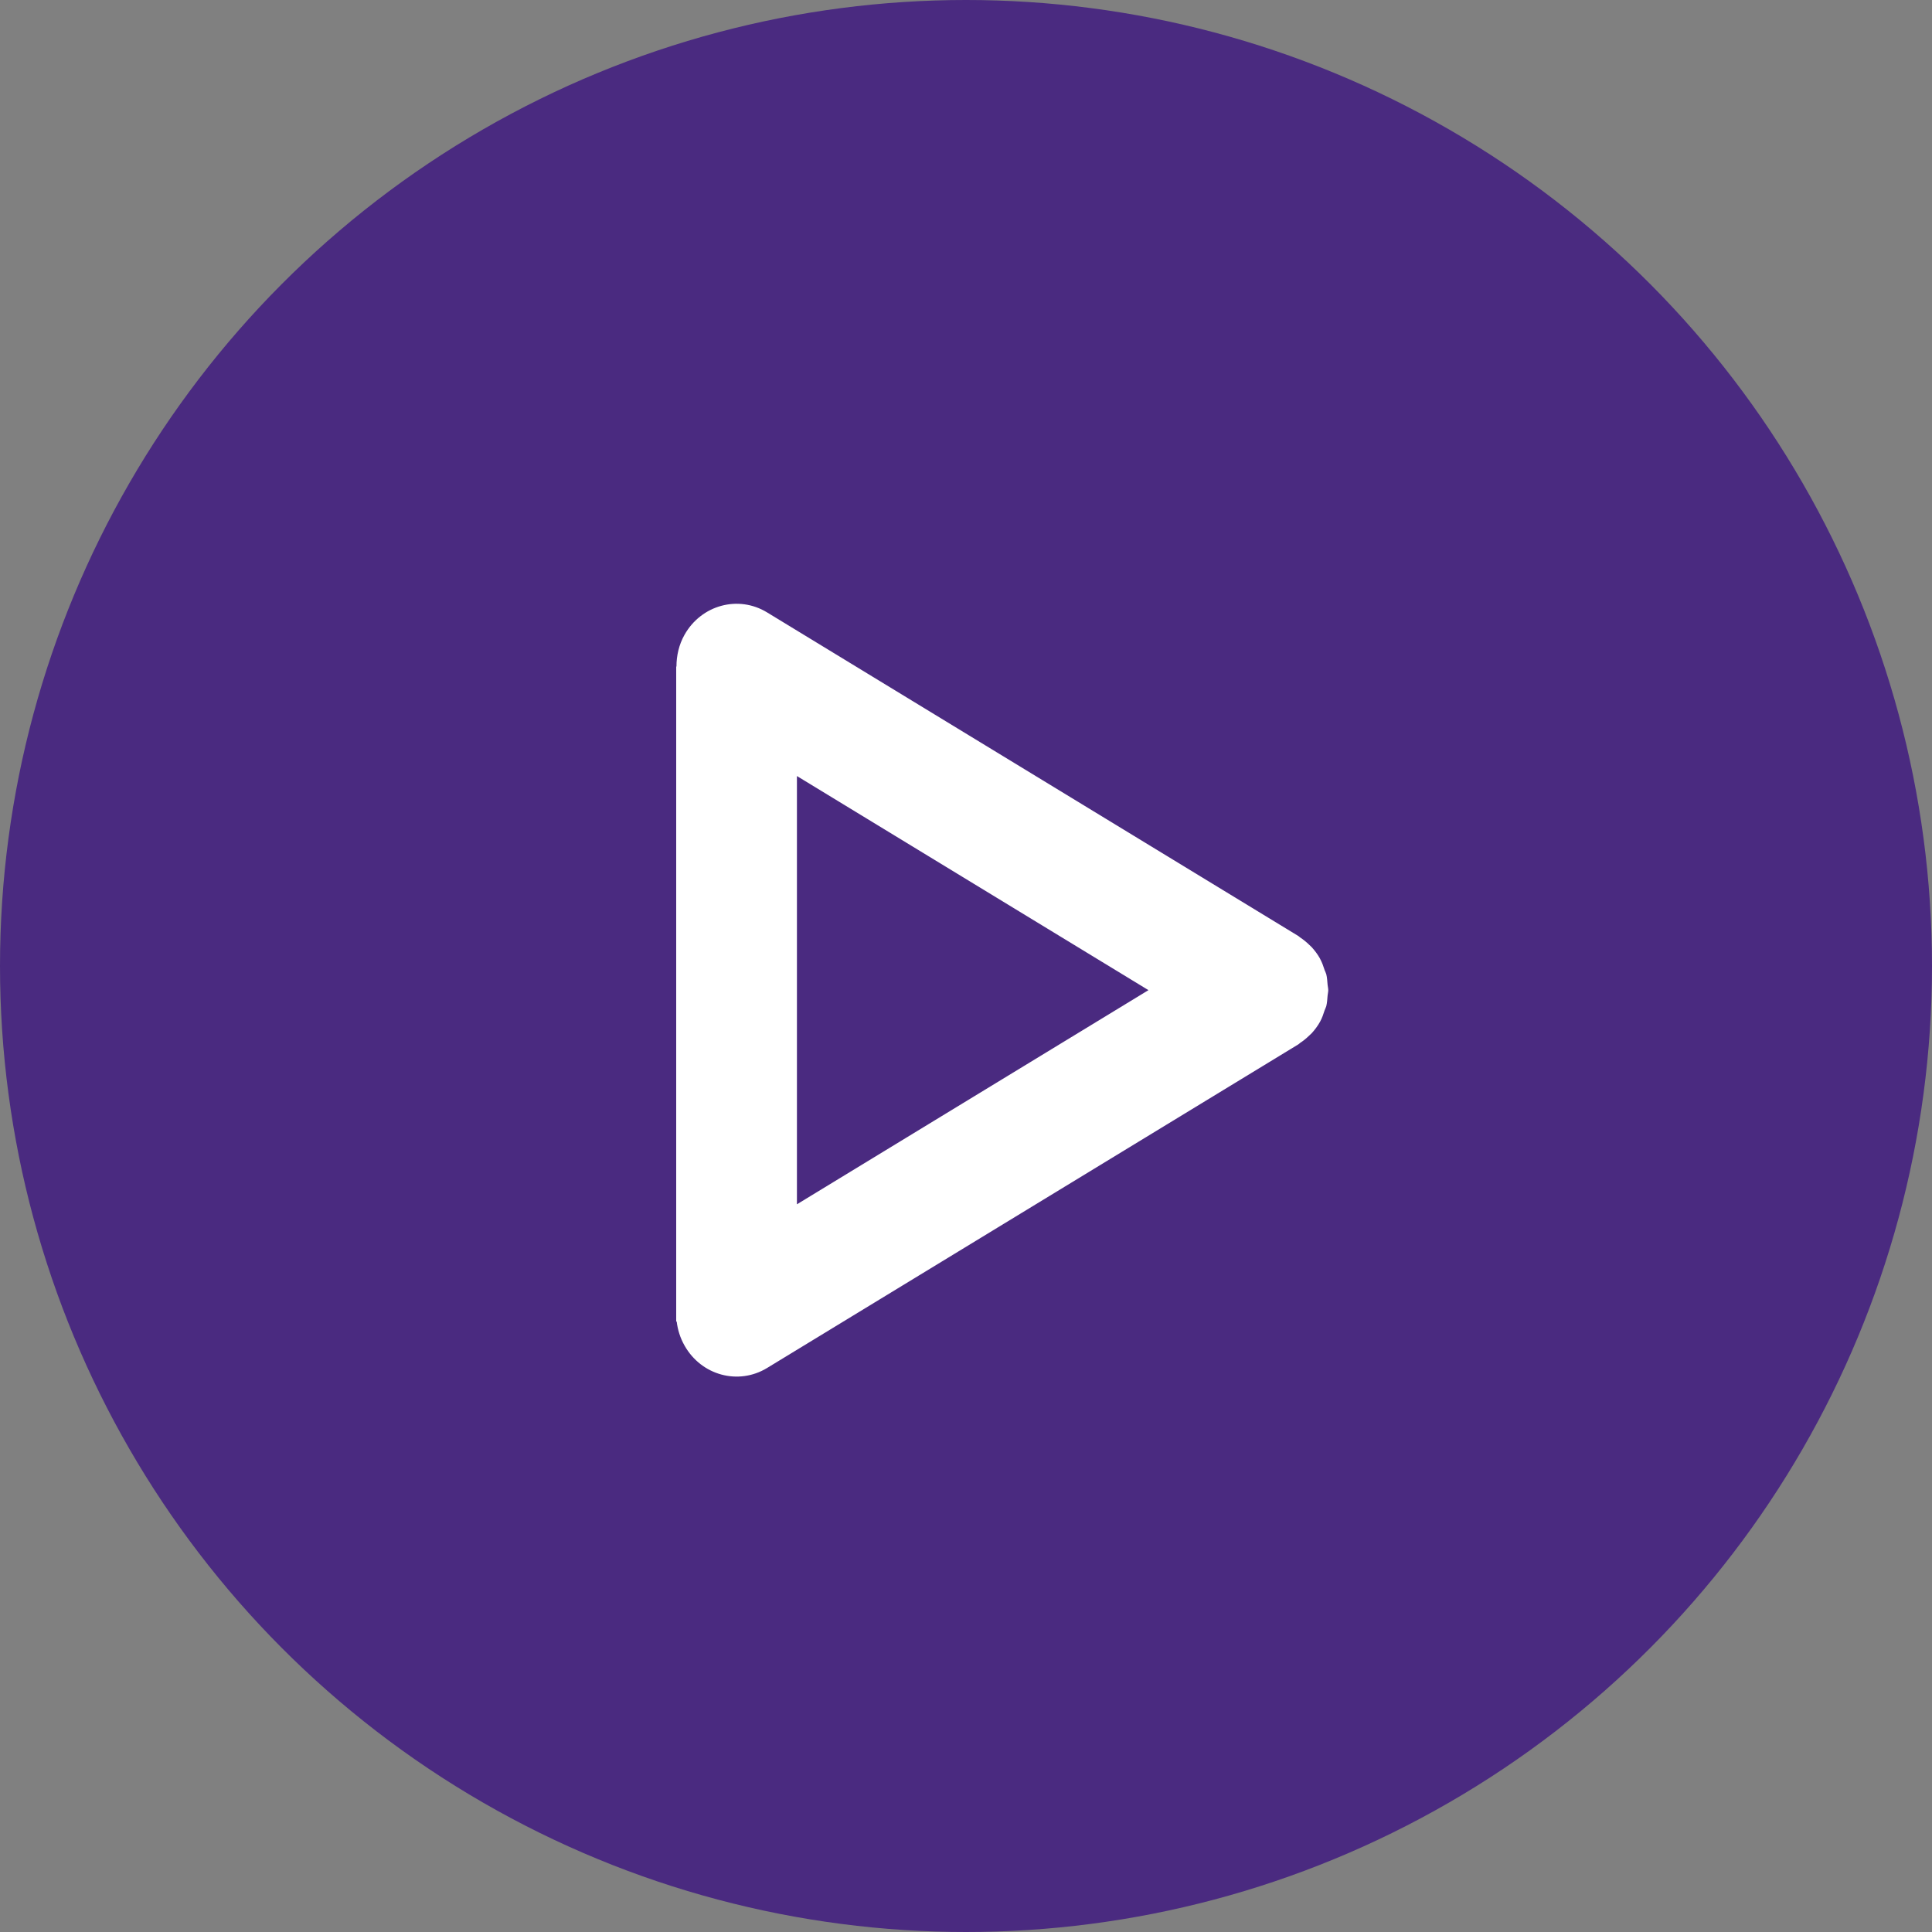
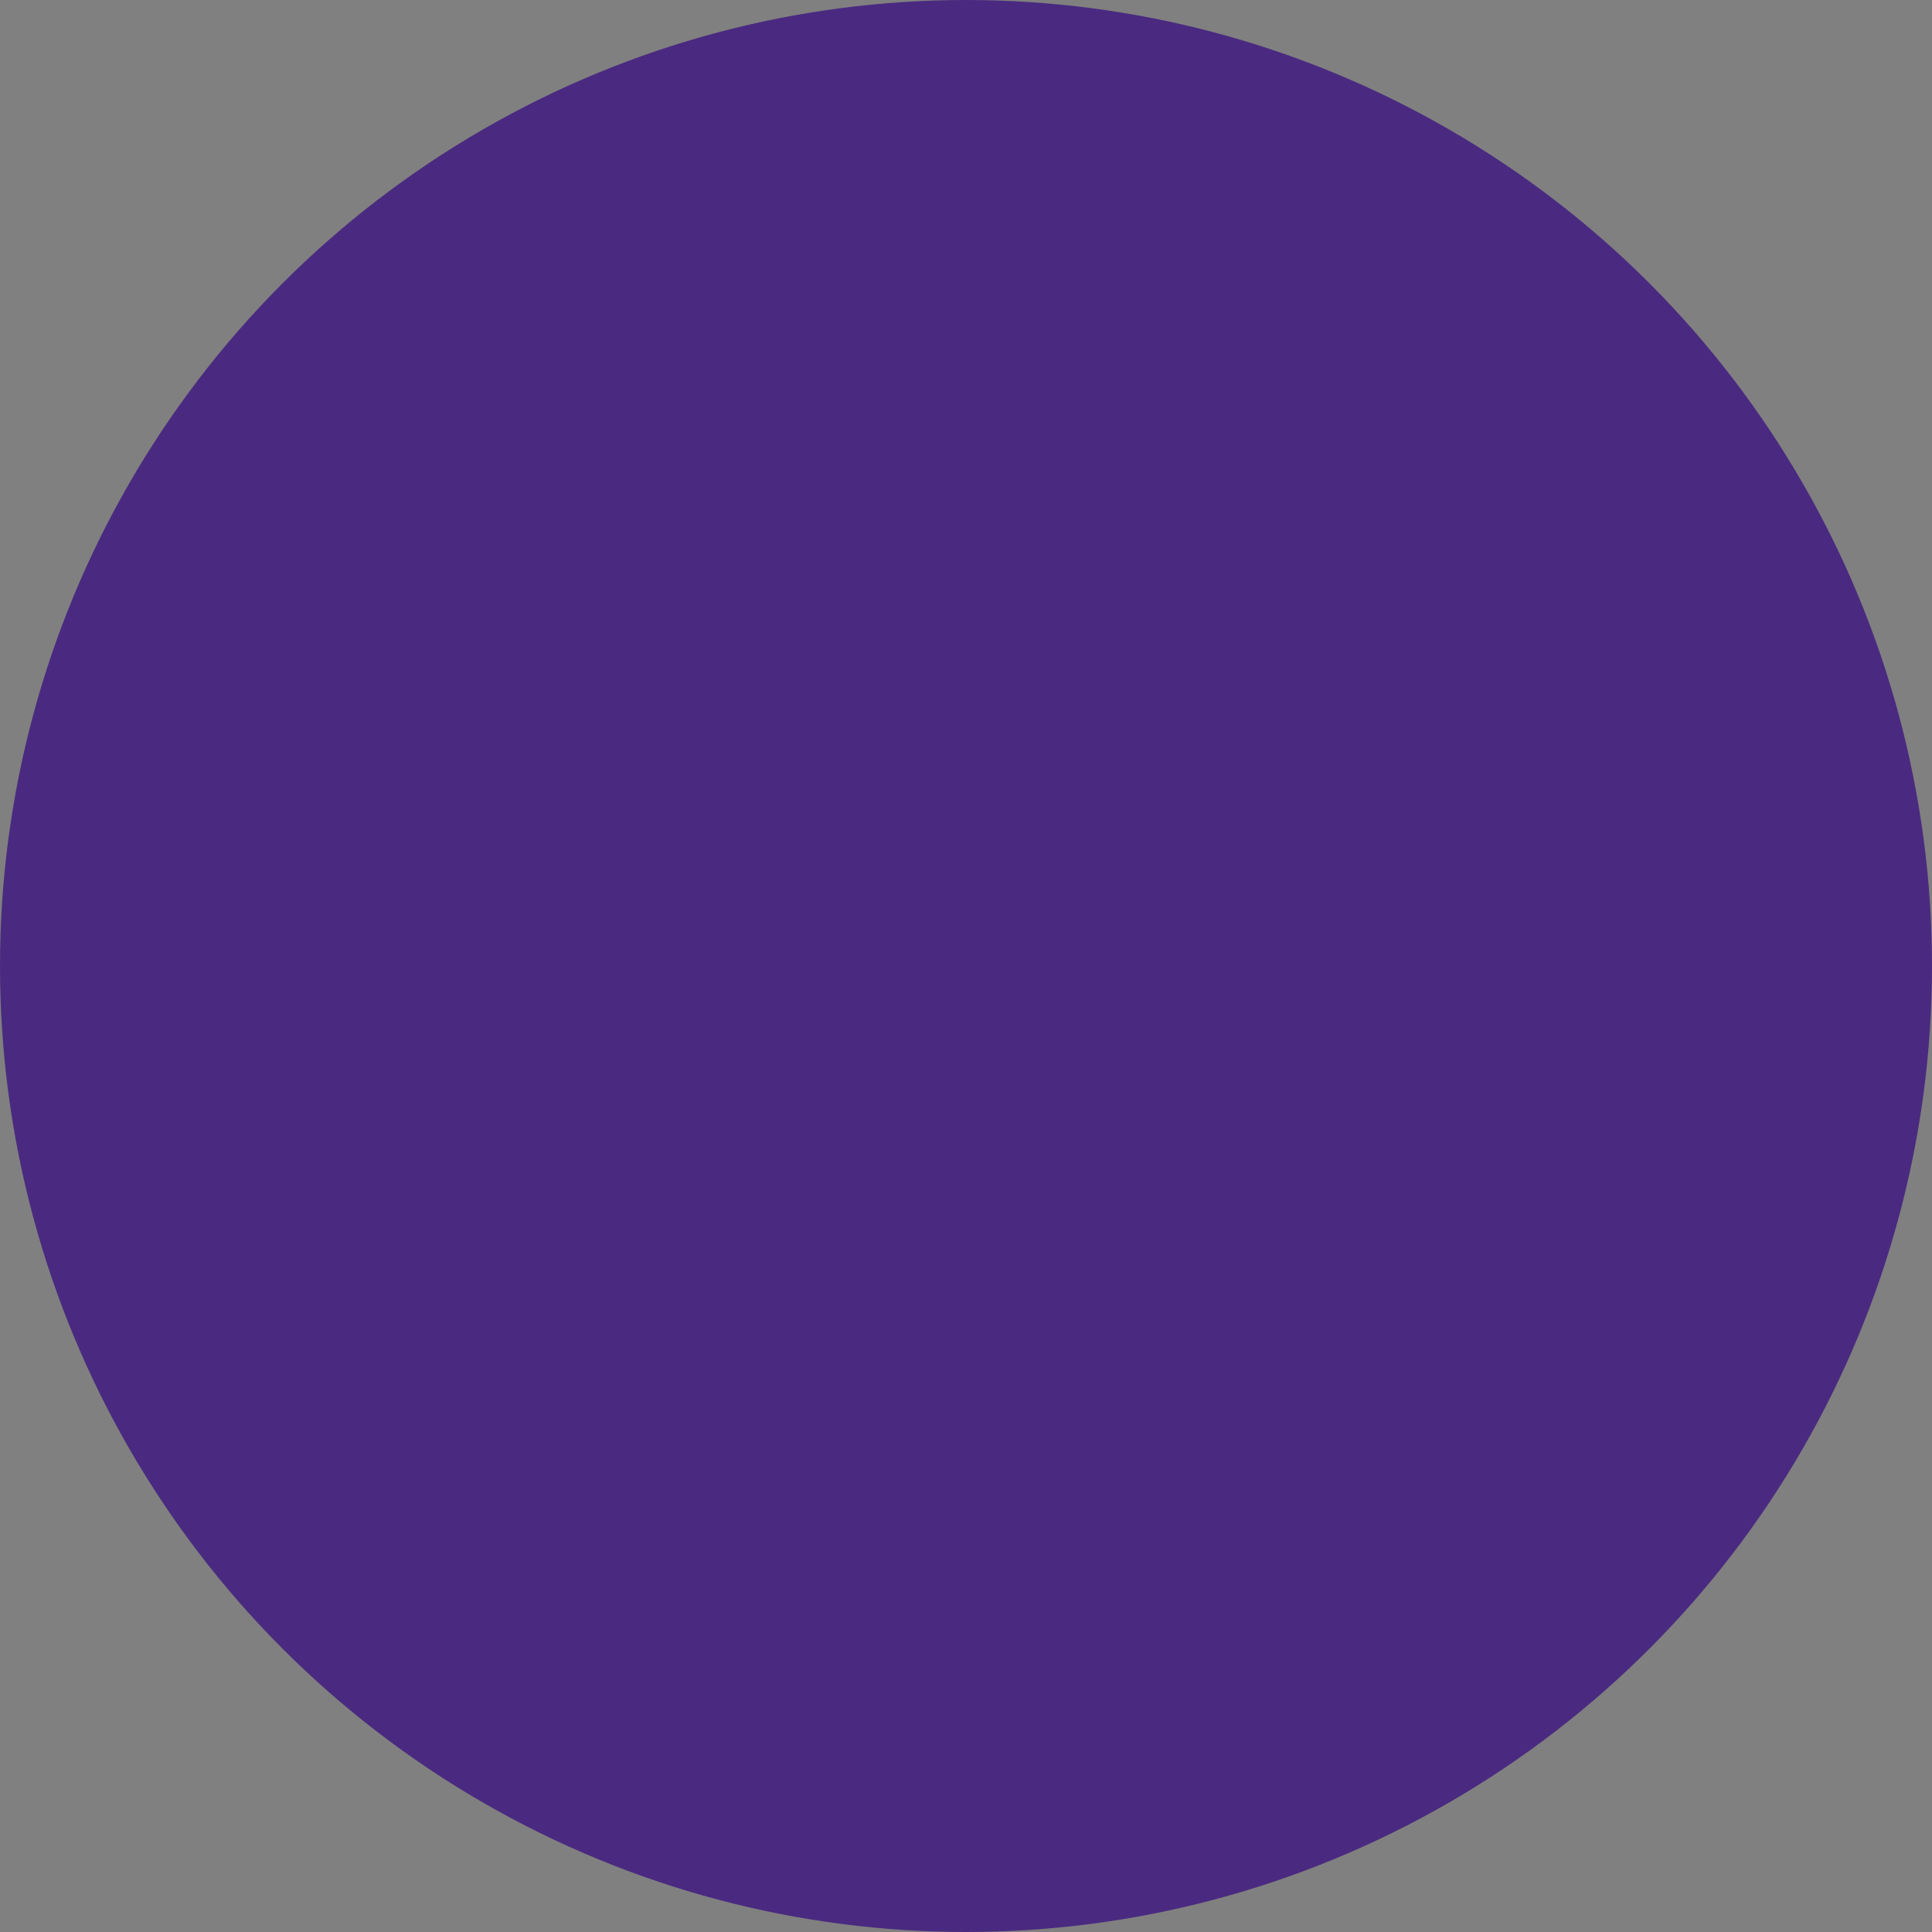
<svg xmlns="http://www.w3.org/2000/svg" width="80" height="80" viewBox="0 0 80 80">
  <rect x="0" y="0" width="80" height="80" fill="#808080" stroke="none" />
  <g fill="none" fill-rule="evenodd">
    <g>
      <g>
        <g transform="translate(-451 -1990) translate(250 1575) translate(201 415)">
          <circle cx="40" cy="40" r="40" fill="#4A2A80" />
-           <path fill="#FFF" d="M32.999 49.867V32.134L47.555 41 33 49.867zM55 41c0-.075-.021-.147-.027-.221-.013-.147-.02-.297-.055-.44-.015-.056-.047-.11-.067-.166-.051-.16-.106-.318-.186-.465l-.009-.02c-.096-.173-.213-.325-.338-.465-.034-.036-.072-.066-.105-.1-.118-.115-.244-.217-.378-.306-.026-.018-.045-.041-.072-.058l-21.999-13.4c-1.19-.727-2.723-.311-3.42.927-.233.414-.333.867-.333 1.314H28v27.122h.021c.04.342.145.679.323.993.697 1.239 2.23 1.655 3.42.93l21.999-13.401c.027-.016.046-.04.072-.059.134-.087.259-.19.376-.304.035-.035.073-.065.107-.101.126-.14.242-.292.338-.465.004-.005.005-.012.01-.018.08-.146.133-.305.184-.463.02-.059.053-.113.068-.17.035-.143.042-.293.055-.44.006-.074.027-.147.027-.22V41z" />
        </g>
      </g>
    </g>
  </g>
</svg>